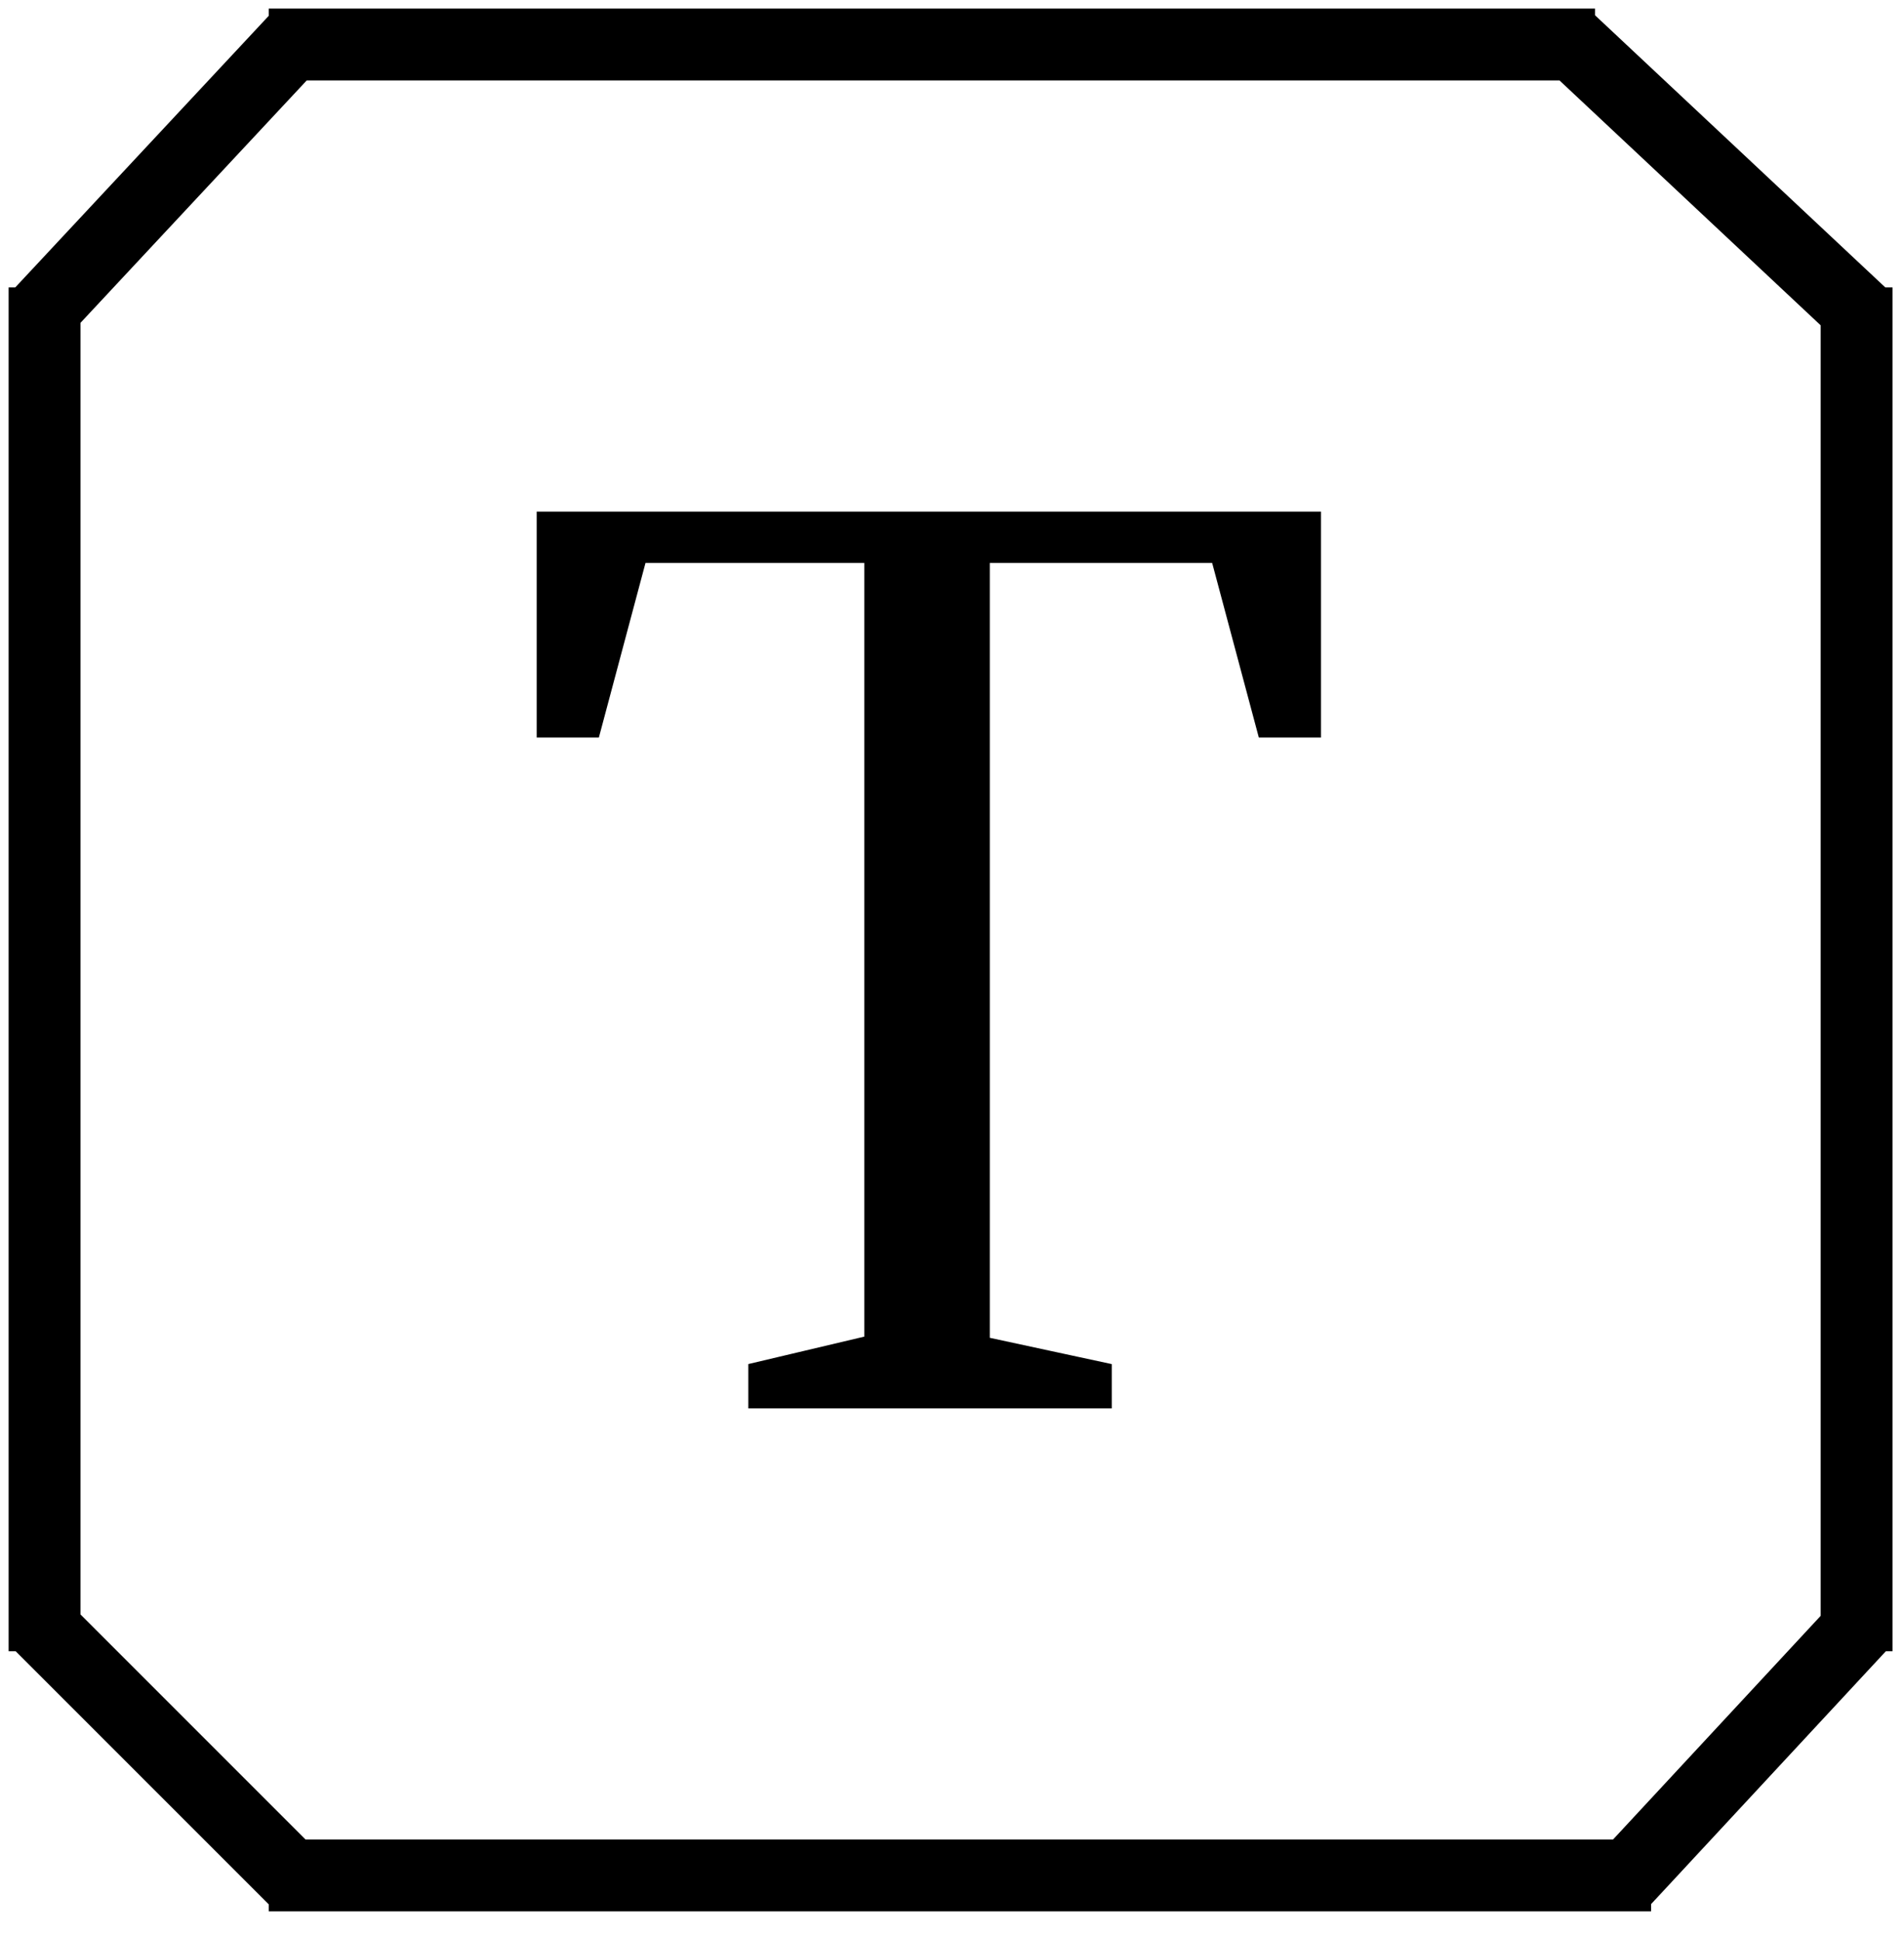
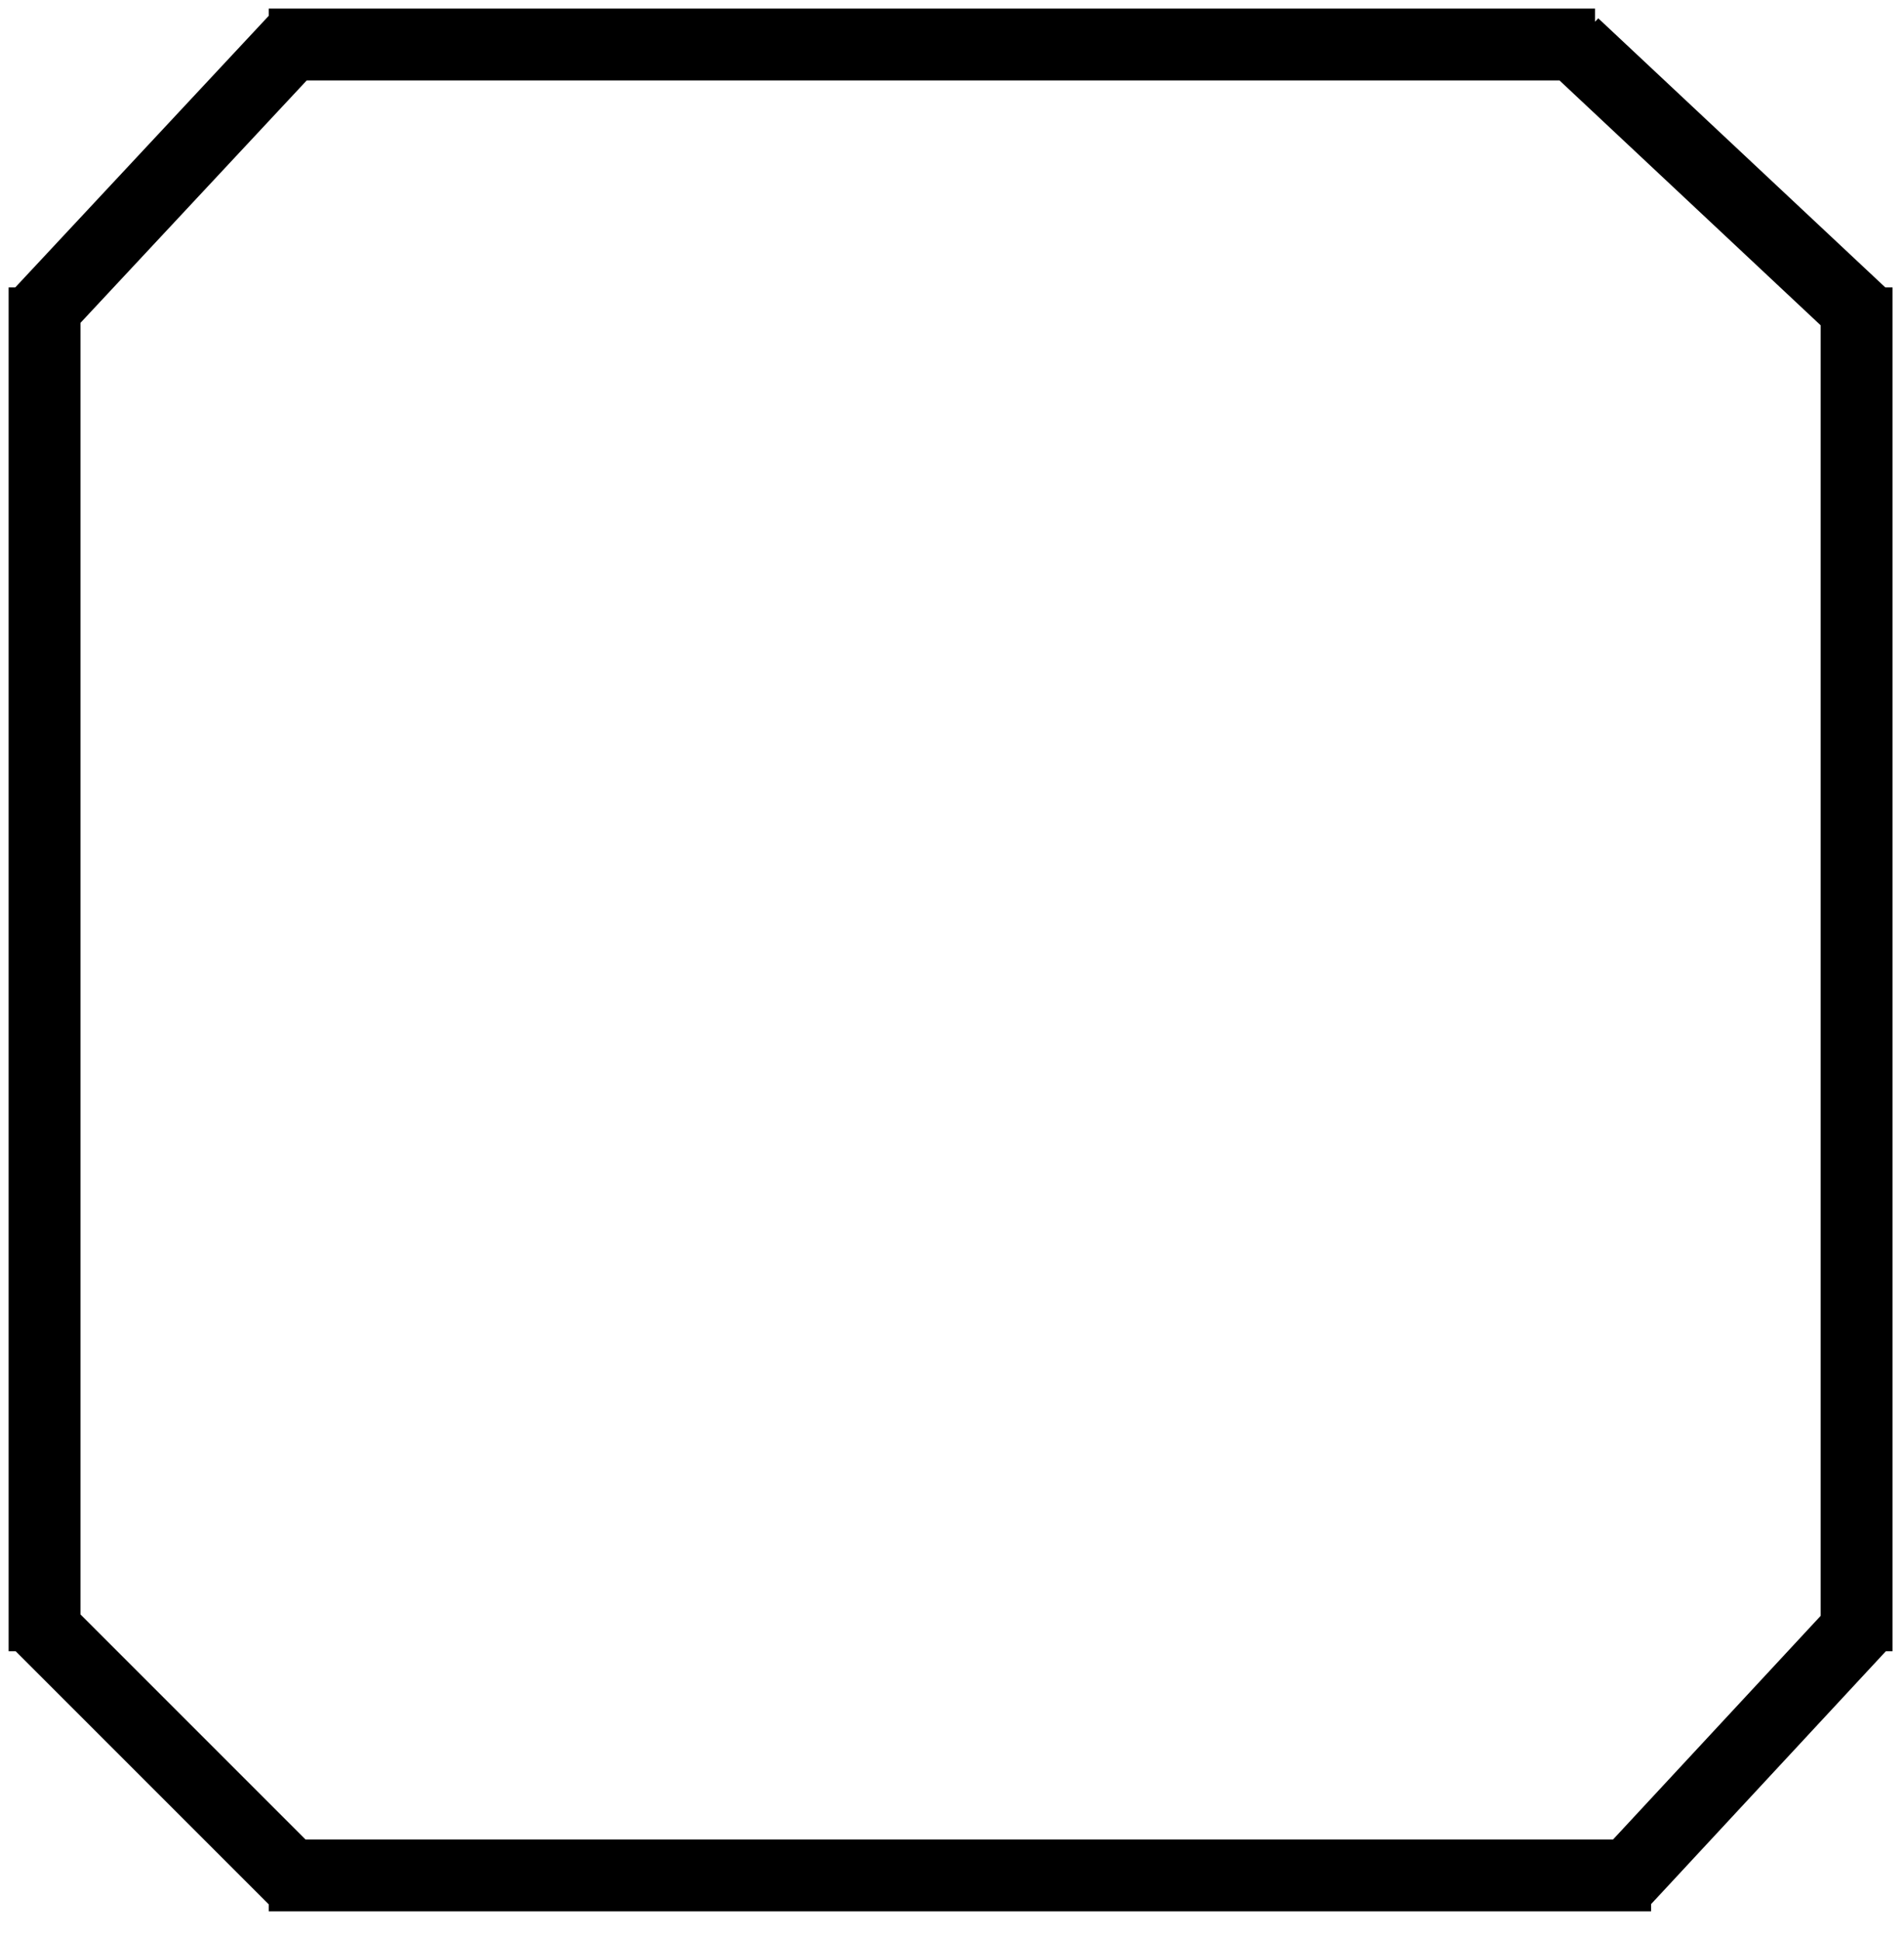
<svg xmlns="http://www.w3.org/2000/svg" width="53" height="54" viewBox="0 0 53 54" fill="none">
-   <path d="M7.48 1.239H8.103H43.806H44.4M43.552 1L43.806 1.239L51.68 8.621L51.872 8.8M51.68 7.999V8.621V45.367V45.959M51.923 45.106L51.68 45.367L45.337 52.199L45.163 52.386M45.96 52.199H45.337H8.09H7.48M8.305 52.414L8.09 52.199L1.24 45.349L1.025 45.134M1.24 45.959V45.349V8.592V7.999M1 8.849L1.24 8.592L8.103 1.239L8.28 1.049" fill="black" />
-   <path d="M7.48 1.239H8.103M44.4 1.239H43.806M43.552 1L43.806 1.239M51.872 8.8L51.68 8.621M51.68 7.999V8.621M51.68 45.959V45.367M51.923 45.106L51.68 45.367M45.163 52.386L45.337 52.199M45.96 52.199H45.337M7.48 52.199H8.09M8.305 52.414L8.09 52.199M1.025 45.134L1.24 45.349M1.24 45.959V45.349M1.24 7.999V8.592M1 8.849L1.24 8.592M8.28 1.049L8.103 1.239M8.103 1.239H43.806M8.103 1.239L1.24 8.592M43.806 1.239L51.68 8.621M51.68 8.621V45.367M51.68 45.367L45.337 52.199M45.337 52.199H8.09M8.09 52.199L1.24 45.349M1.24 45.349V8.592" stroke="black" stroke-width="2" />
-   <path d="M36.271 14.739V20.029H35.425L34.225 15.54L34.127 15.169H27.052V37.639L27.447 37.724L30.447 38.371V38.699H21.33V38.362L24.174 37.689L24.558 37.597V15.169H17.584L17.485 15.54L16.286 20.029H15.439V14.739H36.271Z" fill="black" stroke="black" />
+   <path d="M7.48 1.239H8.103M44.4 1.239H43.806L43.806 1.239M51.872 8.8L51.68 8.621M51.68 7.999V8.621M51.68 45.959V45.367M51.923 45.106L51.68 45.367M45.163 52.386L45.337 52.199M45.96 52.199H45.337M7.48 52.199H8.09M8.305 52.414L8.09 52.199M1.025 45.134L1.24 45.349M1.24 45.959V45.349M1.24 7.999V8.592M1 8.849L1.24 8.592M8.28 1.049L8.103 1.239M8.103 1.239H43.806M8.103 1.239L1.24 8.592M43.806 1.239L51.68 8.621M51.68 8.621V45.367M51.68 45.367L45.337 52.199M45.337 52.199H8.09M8.09 52.199L1.24 45.349M1.24 45.349V8.592" stroke="black" stroke-width="2" />
</svg>